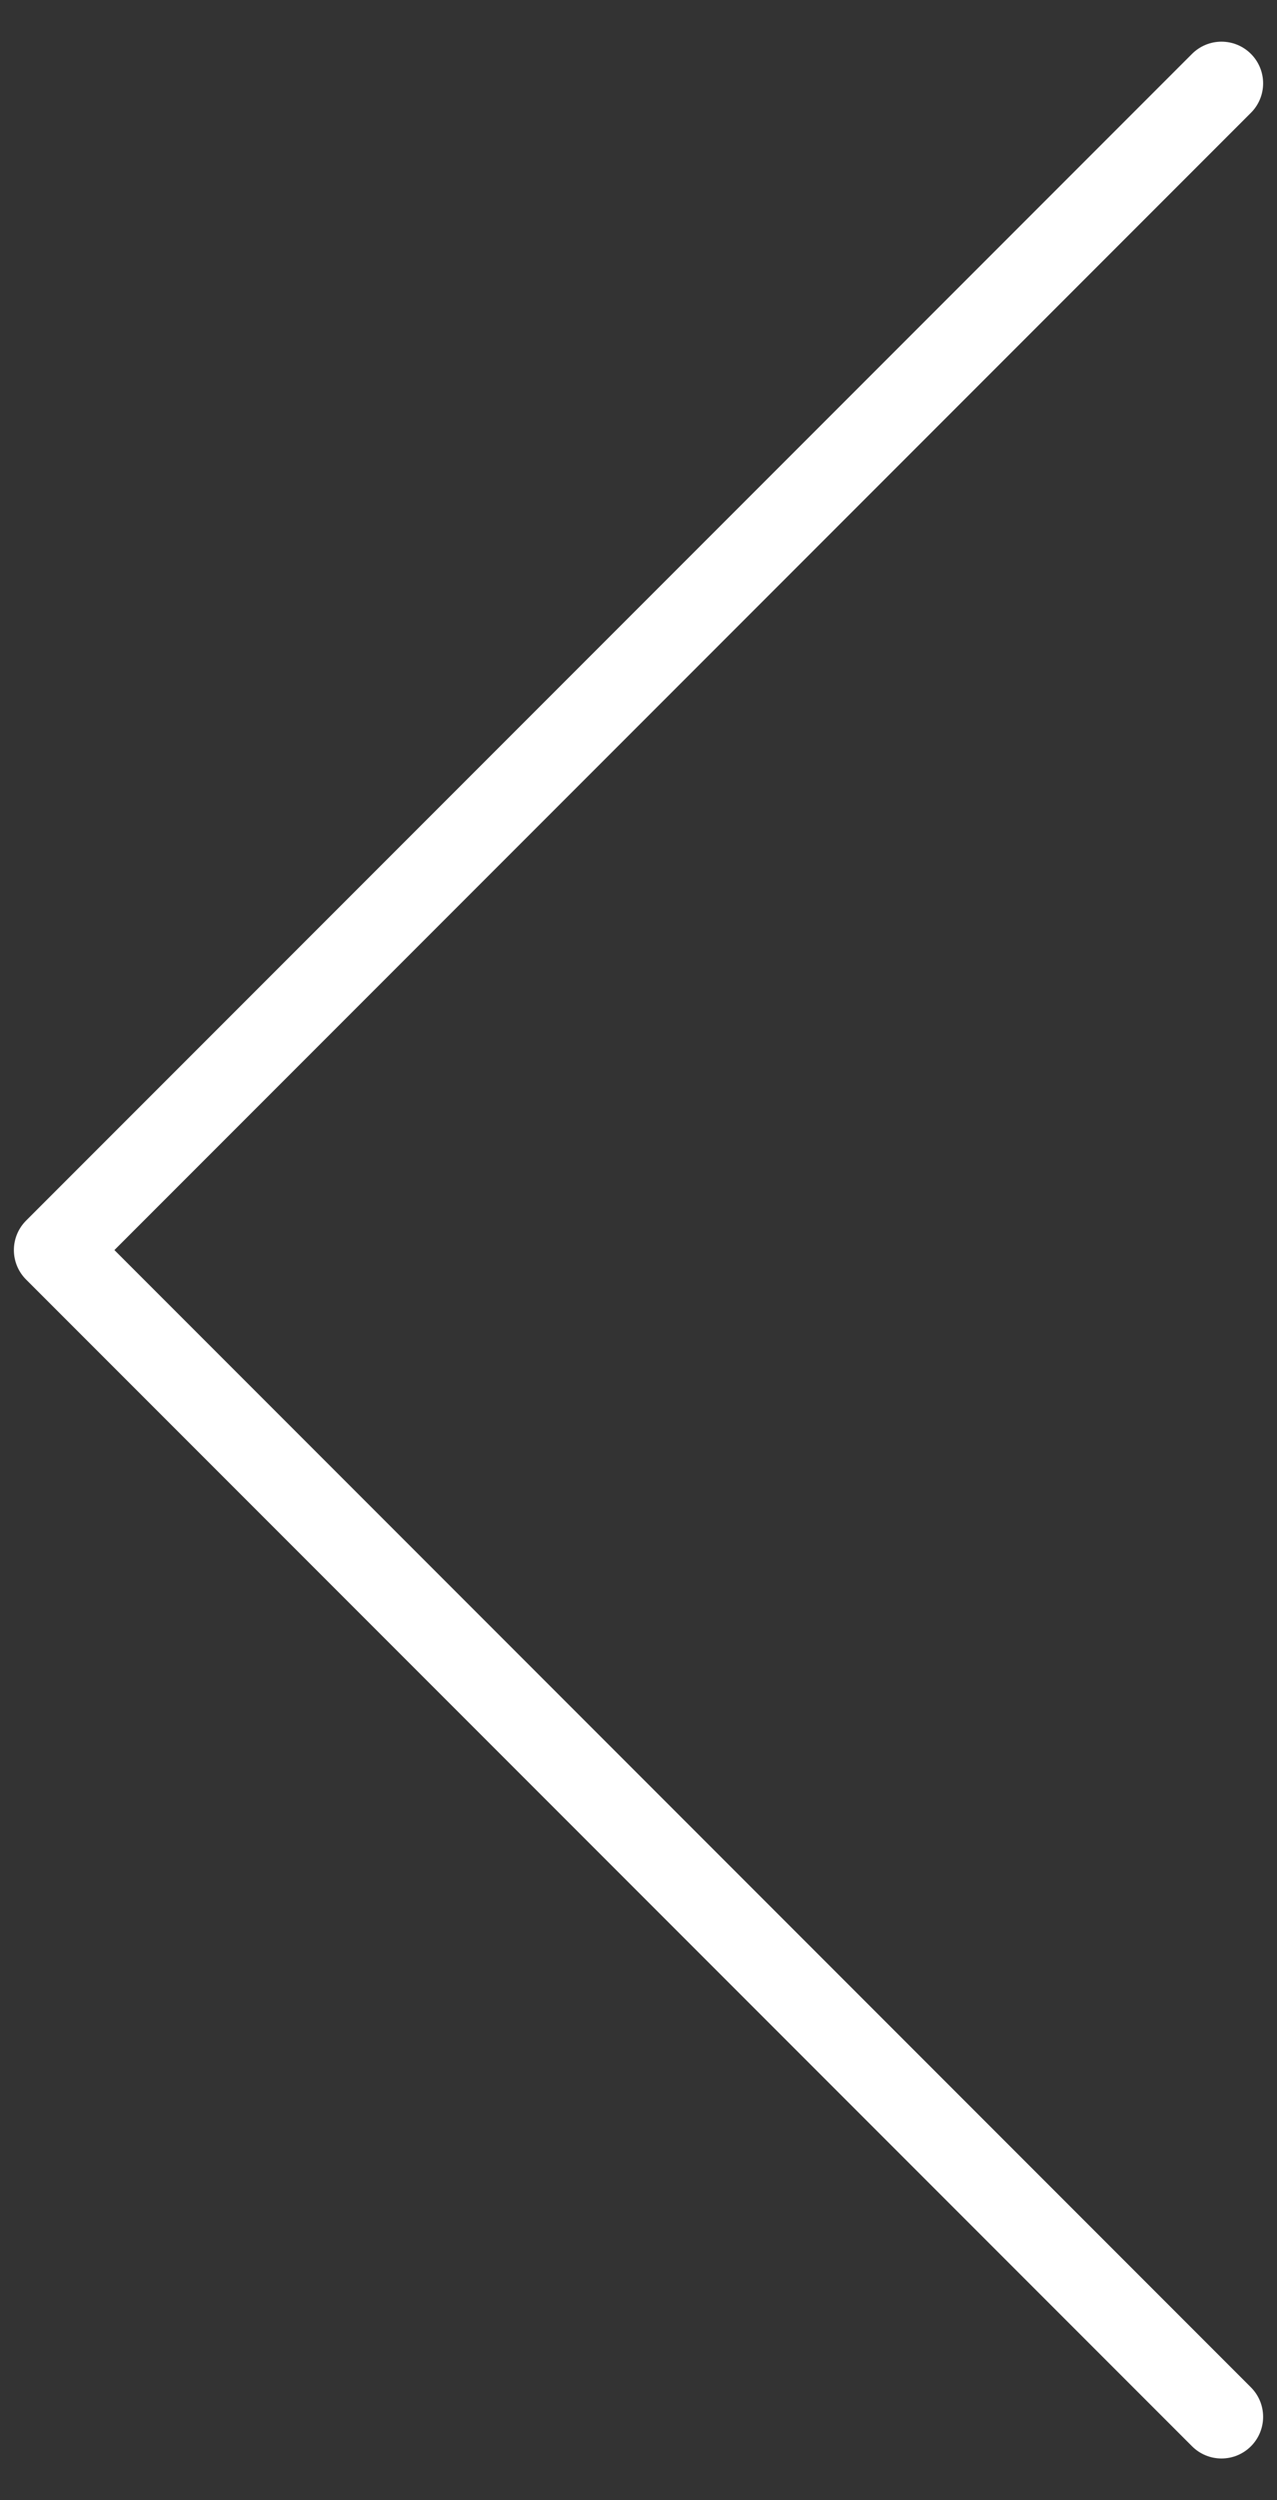
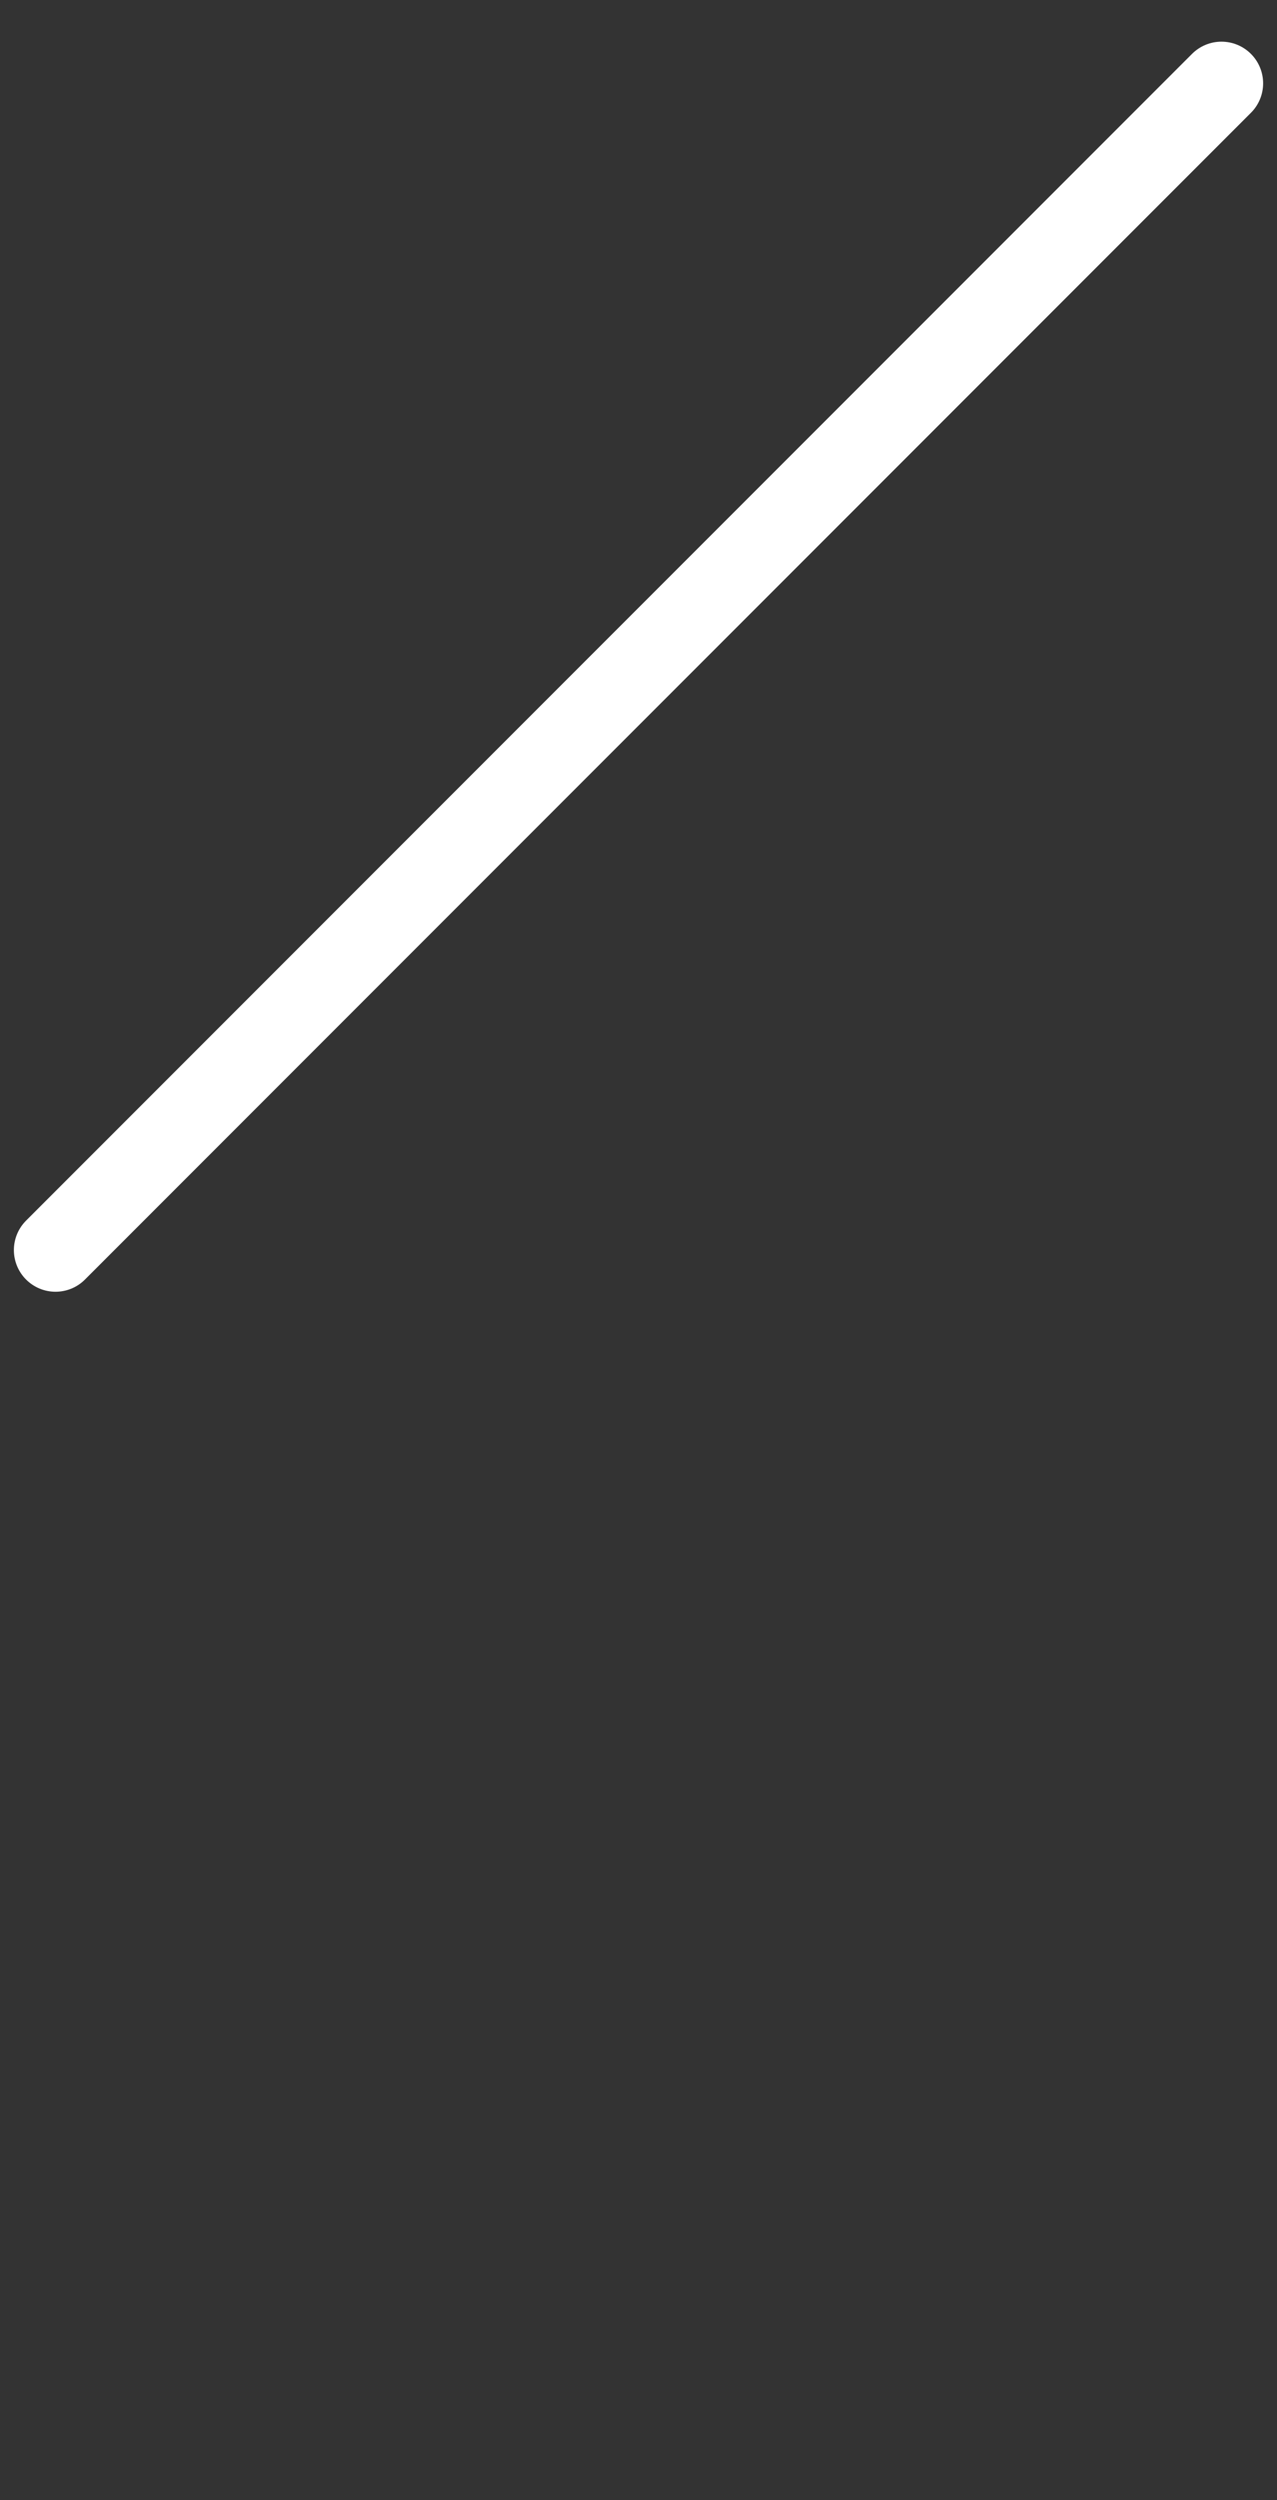
<svg xmlns="http://www.w3.org/2000/svg" width="23" height="45" viewBox="0 0 23 45" fill="none">
  <rect x="0" y="0" width="23" height="45" fill="#333333" stroke="none" />
  <g id="photo-report / slider arrow left">
-     <path id="Vector 4" d="M22 1.5L1 22.5L22 43.5" stroke="white" stroke-width="1.5" stroke-linecap="round" stroke-linejoin="round" />
+     <path id="Vector 4" d="M22 1.5L1 22.5" stroke="white" stroke-width="1.5" stroke-linecap="round" stroke-linejoin="round" />
  </g>
</svg>